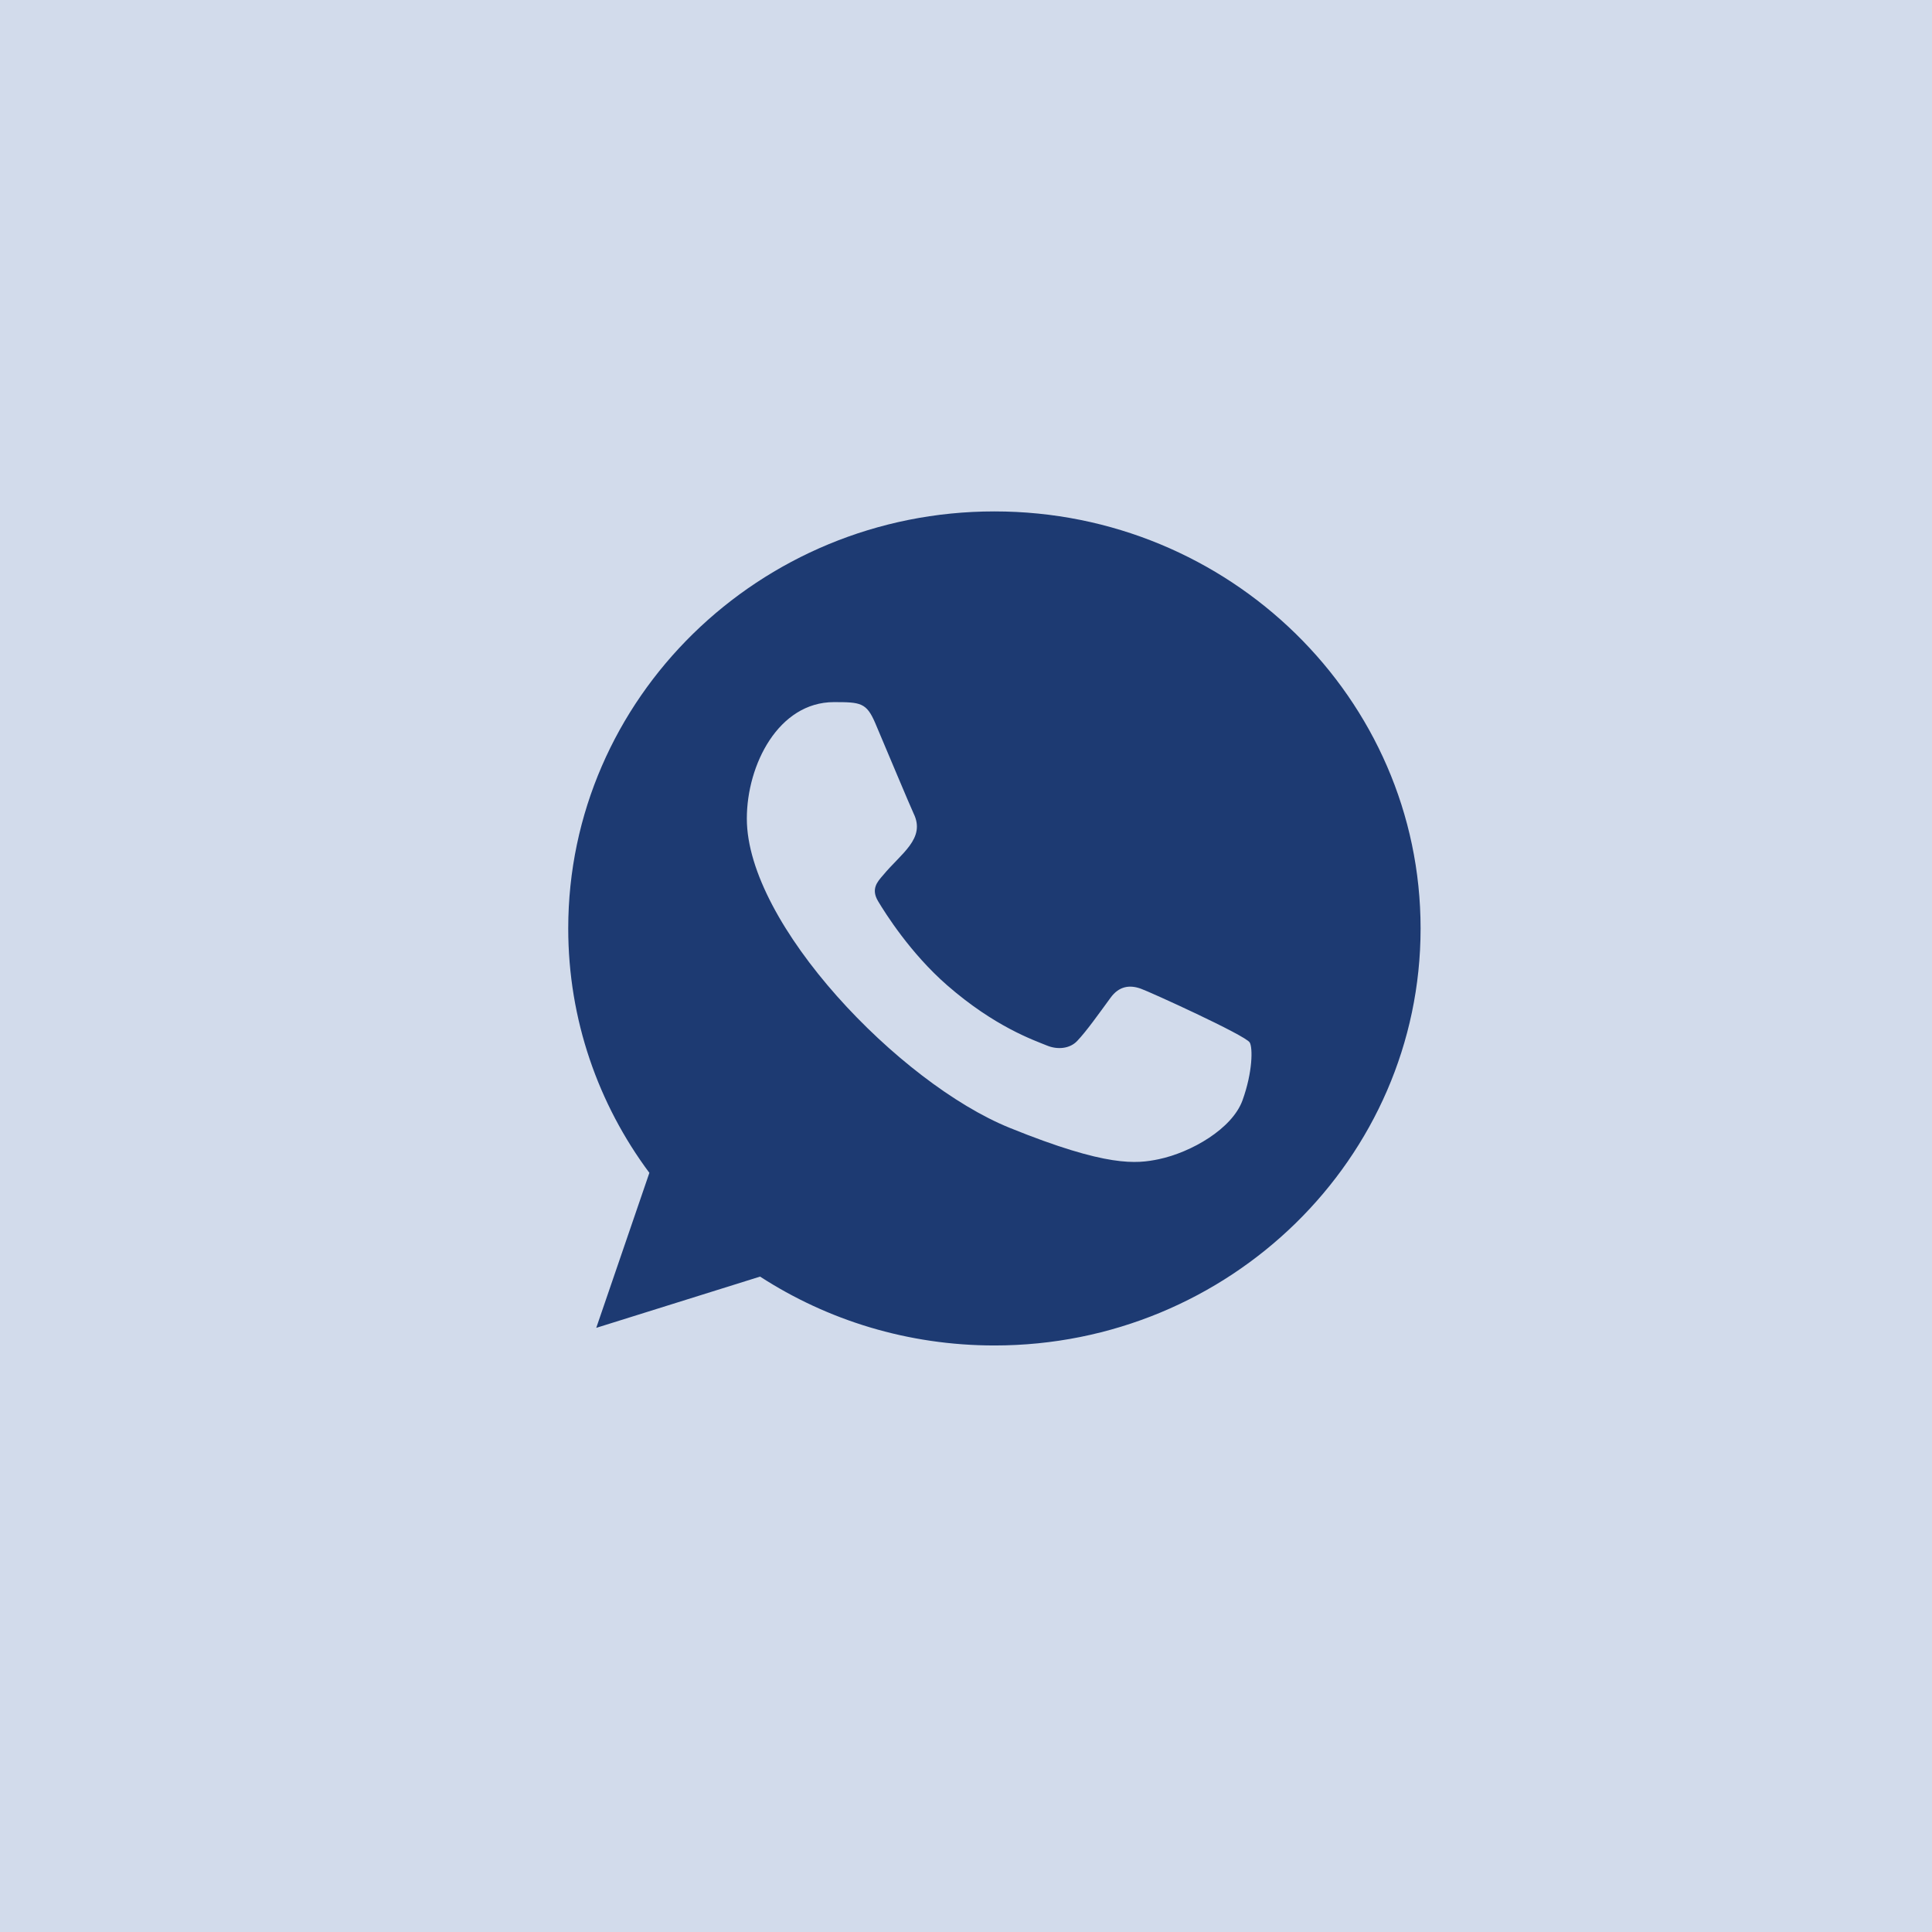
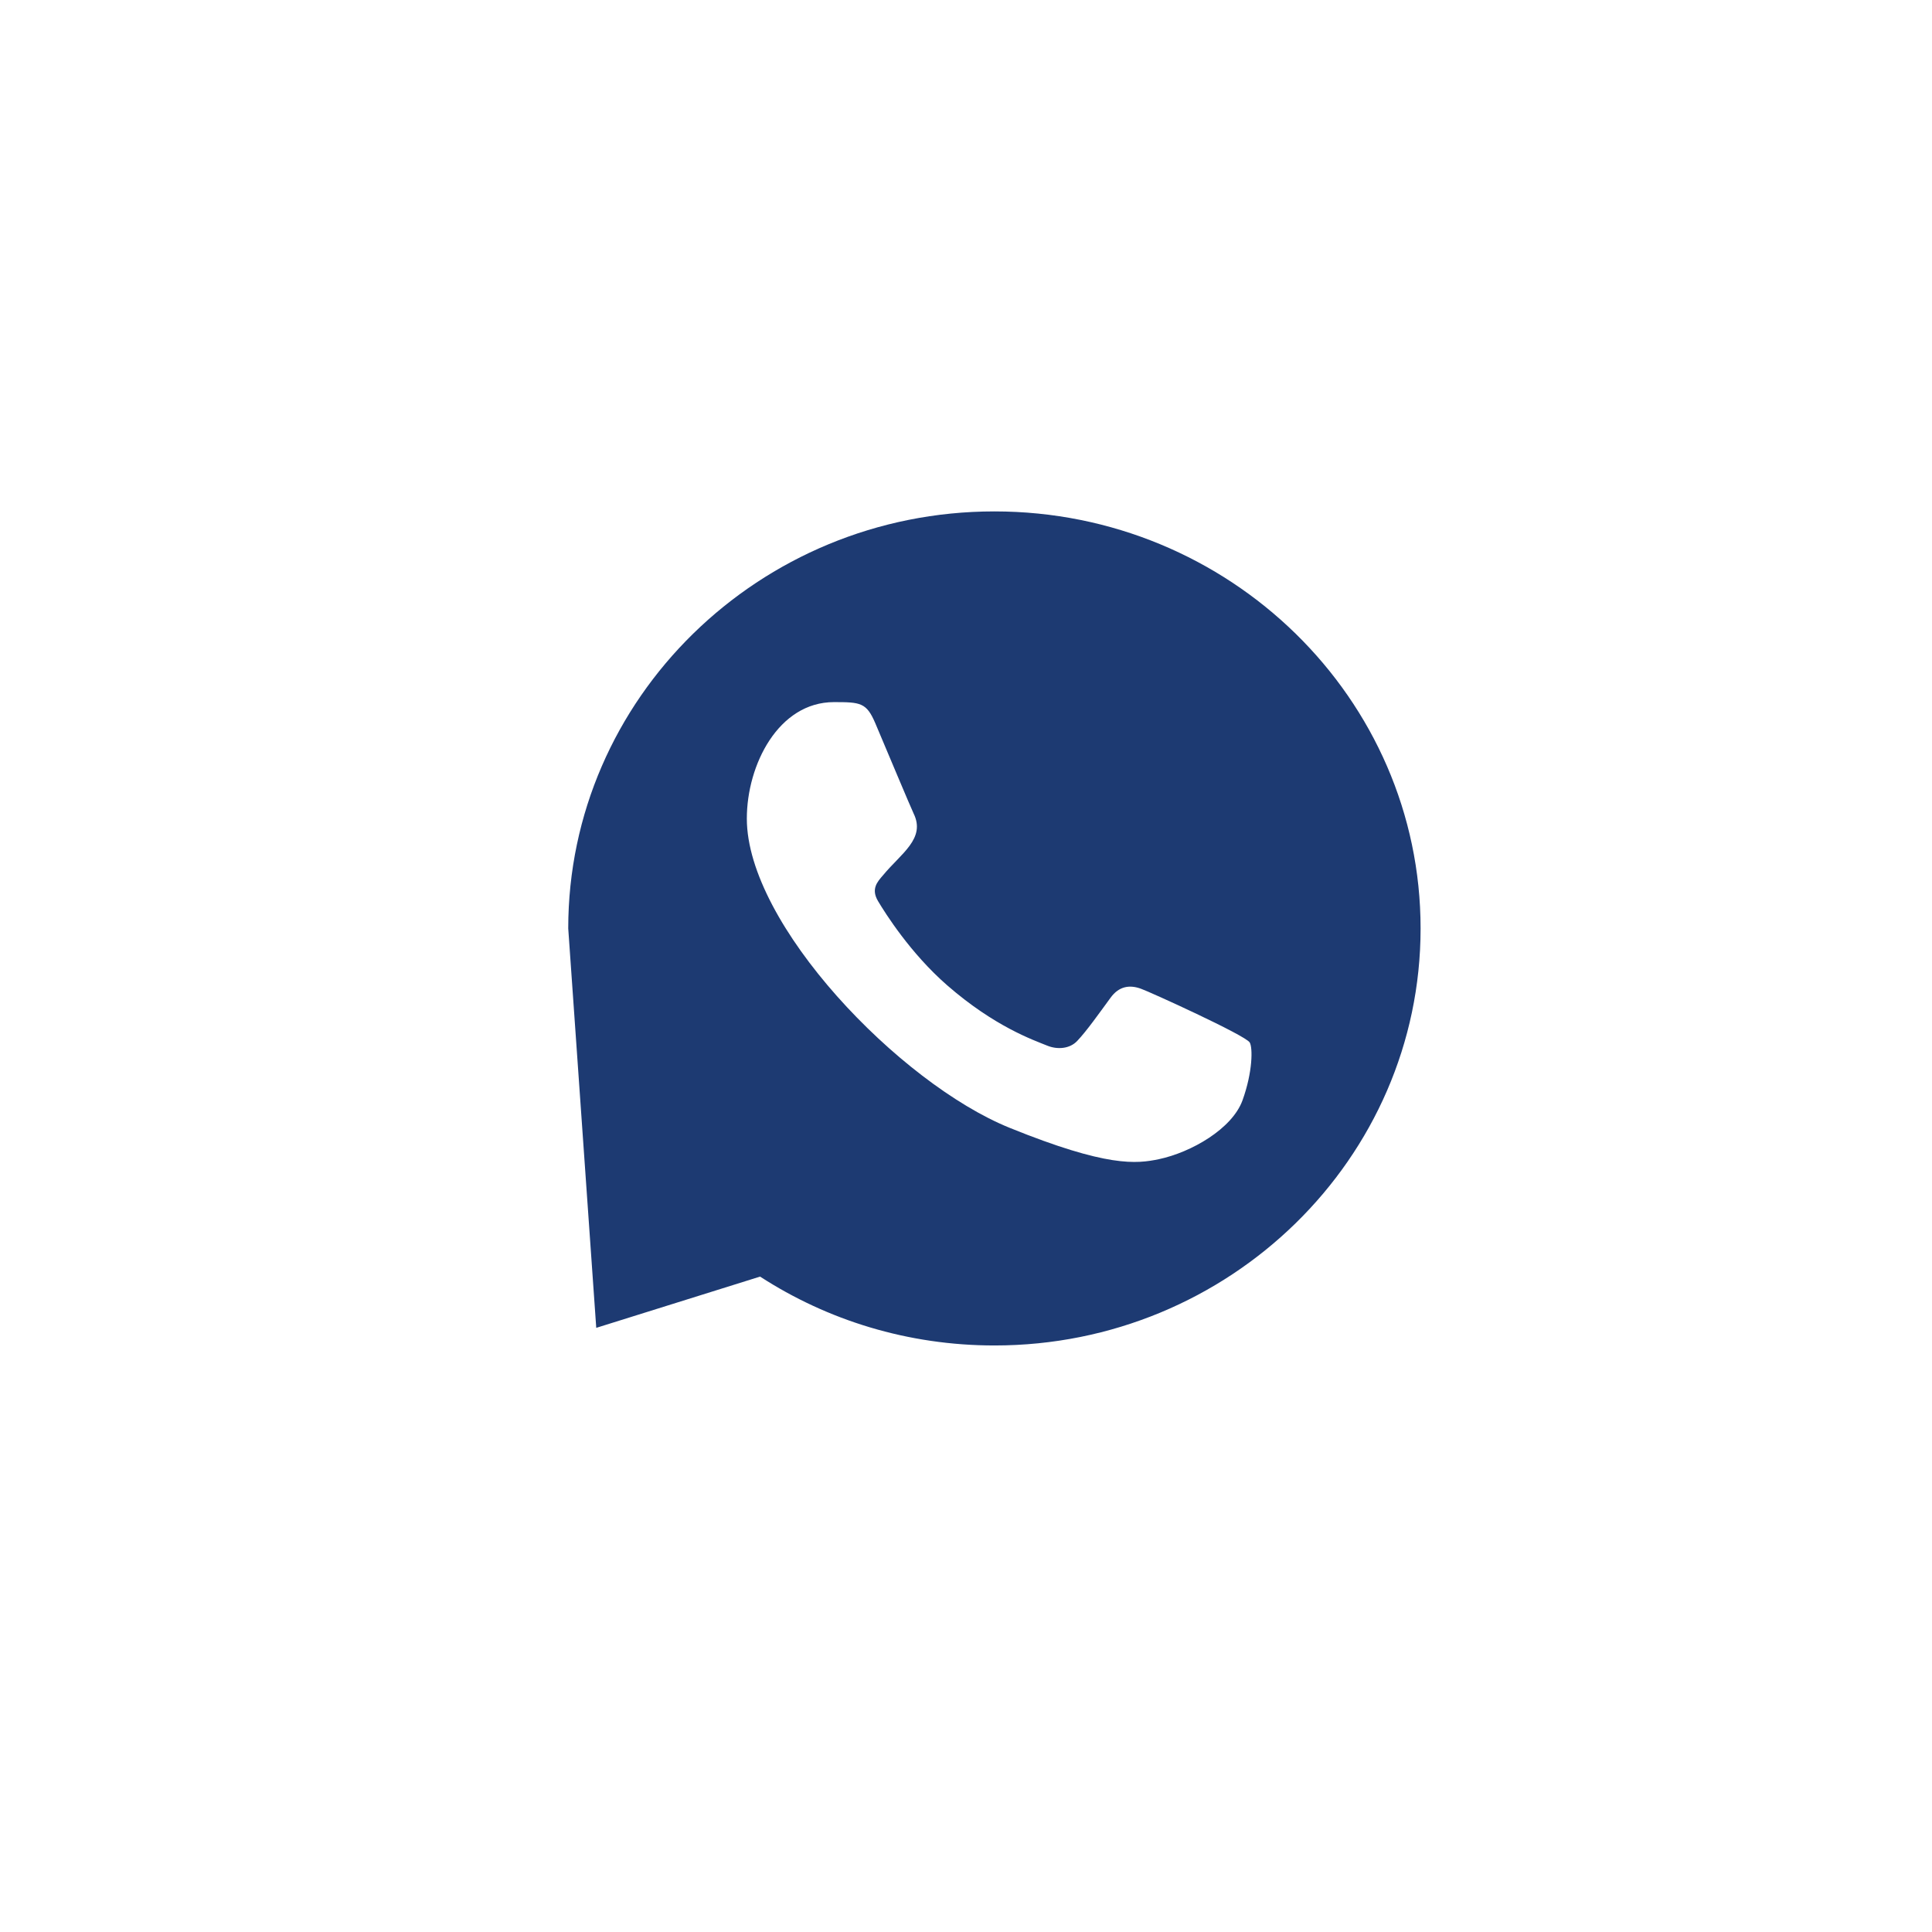
<svg xmlns="http://www.w3.org/2000/svg" width="34" height="34" viewBox="0 0 34 34" fill="none">
-   <rect data-figma-bg-blur-radius="24.5" width="34" height="34" fill="#D2DBEB" />
-   <path fill-rule="evenodd" clip-rule="evenodd" d="M21.866 19.364C21.685 19.864 20.966 20.279 20.393 20.4C20.001 20.481 19.49 20.546 17.766 19.847C15.831 19.062 13.143 16.267 13.143 14.406C13.143 13.459 13.7 12.356 14.676 12.356C15.146 12.356 15.249 12.365 15.404 12.728C15.585 13.155 16.026 14.208 16.078 14.316C16.295 14.759 15.857 15.018 15.54 15.403C15.439 15.519 15.324 15.645 15.453 15.86C15.58 16.072 16.021 16.775 16.669 17.34C17.506 18.069 18.185 18.302 18.428 18.401C18.608 18.475 18.825 18.458 18.956 18.32C19.124 18.143 19.331 17.849 19.543 17.56C19.692 17.353 19.882 17.327 20.081 17.401C20.215 17.446 21.921 18.221 21.993 18.346C22.047 18.436 22.047 18.863 21.866 19.364ZM17.502 9H17.498C13.363 9 10 12.292 10 16.339C10 17.944 10.529 19.433 11.428 20.64L10.493 23.368L13.376 22.466C14.562 23.234 15.977 23.678 17.502 23.678C21.636 23.678 25 20.387 25 16.339C25 12.292 21.636 9 17.502 9Z" fill="#1D3A72" />
+   <path fill-rule="evenodd" clip-rule="evenodd" d="M21.866 19.364C21.685 19.864 20.966 20.279 20.393 20.4C20.001 20.481 19.49 20.546 17.766 19.847C15.831 19.062 13.143 16.267 13.143 14.406C13.143 13.459 13.7 12.356 14.676 12.356C15.146 12.356 15.249 12.365 15.404 12.728C15.585 13.155 16.026 14.208 16.078 14.316C16.295 14.759 15.857 15.018 15.54 15.403C15.439 15.519 15.324 15.645 15.453 15.86C15.58 16.072 16.021 16.775 16.669 17.34C17.506 18.069 18.185 18.302 18.428 18.401C18.608 18.475 18.825 18.458 18.956 18.32C19.124 18.143 19.331 17.849 19.543 17.56C19.692 17.353 19.882 17.327 20.081 17.401C20.215 17.446 21.921 18.221 21.993 18.346C22.047 18.436 22.047 18.863 21.866 19.364ZM17.502 9H17.498C13.363 9 10 12.292 10 16.339L10.493 23.368L13.376 22.466C14.562 23.234 15.977 23.678 17.502 23.678C21.636 23.678 25 20.387 25 16.339C25 12.292 21.636 9 17.502 9Z" fill="#1D3A72" />
  <defs>
    <clipPath id="bgblur_0_3_7_clip_path" transform="translate(24.5 24.5)">
      <rect width="34" height="34" />
    </clipPath>
  </defs>
</svg>